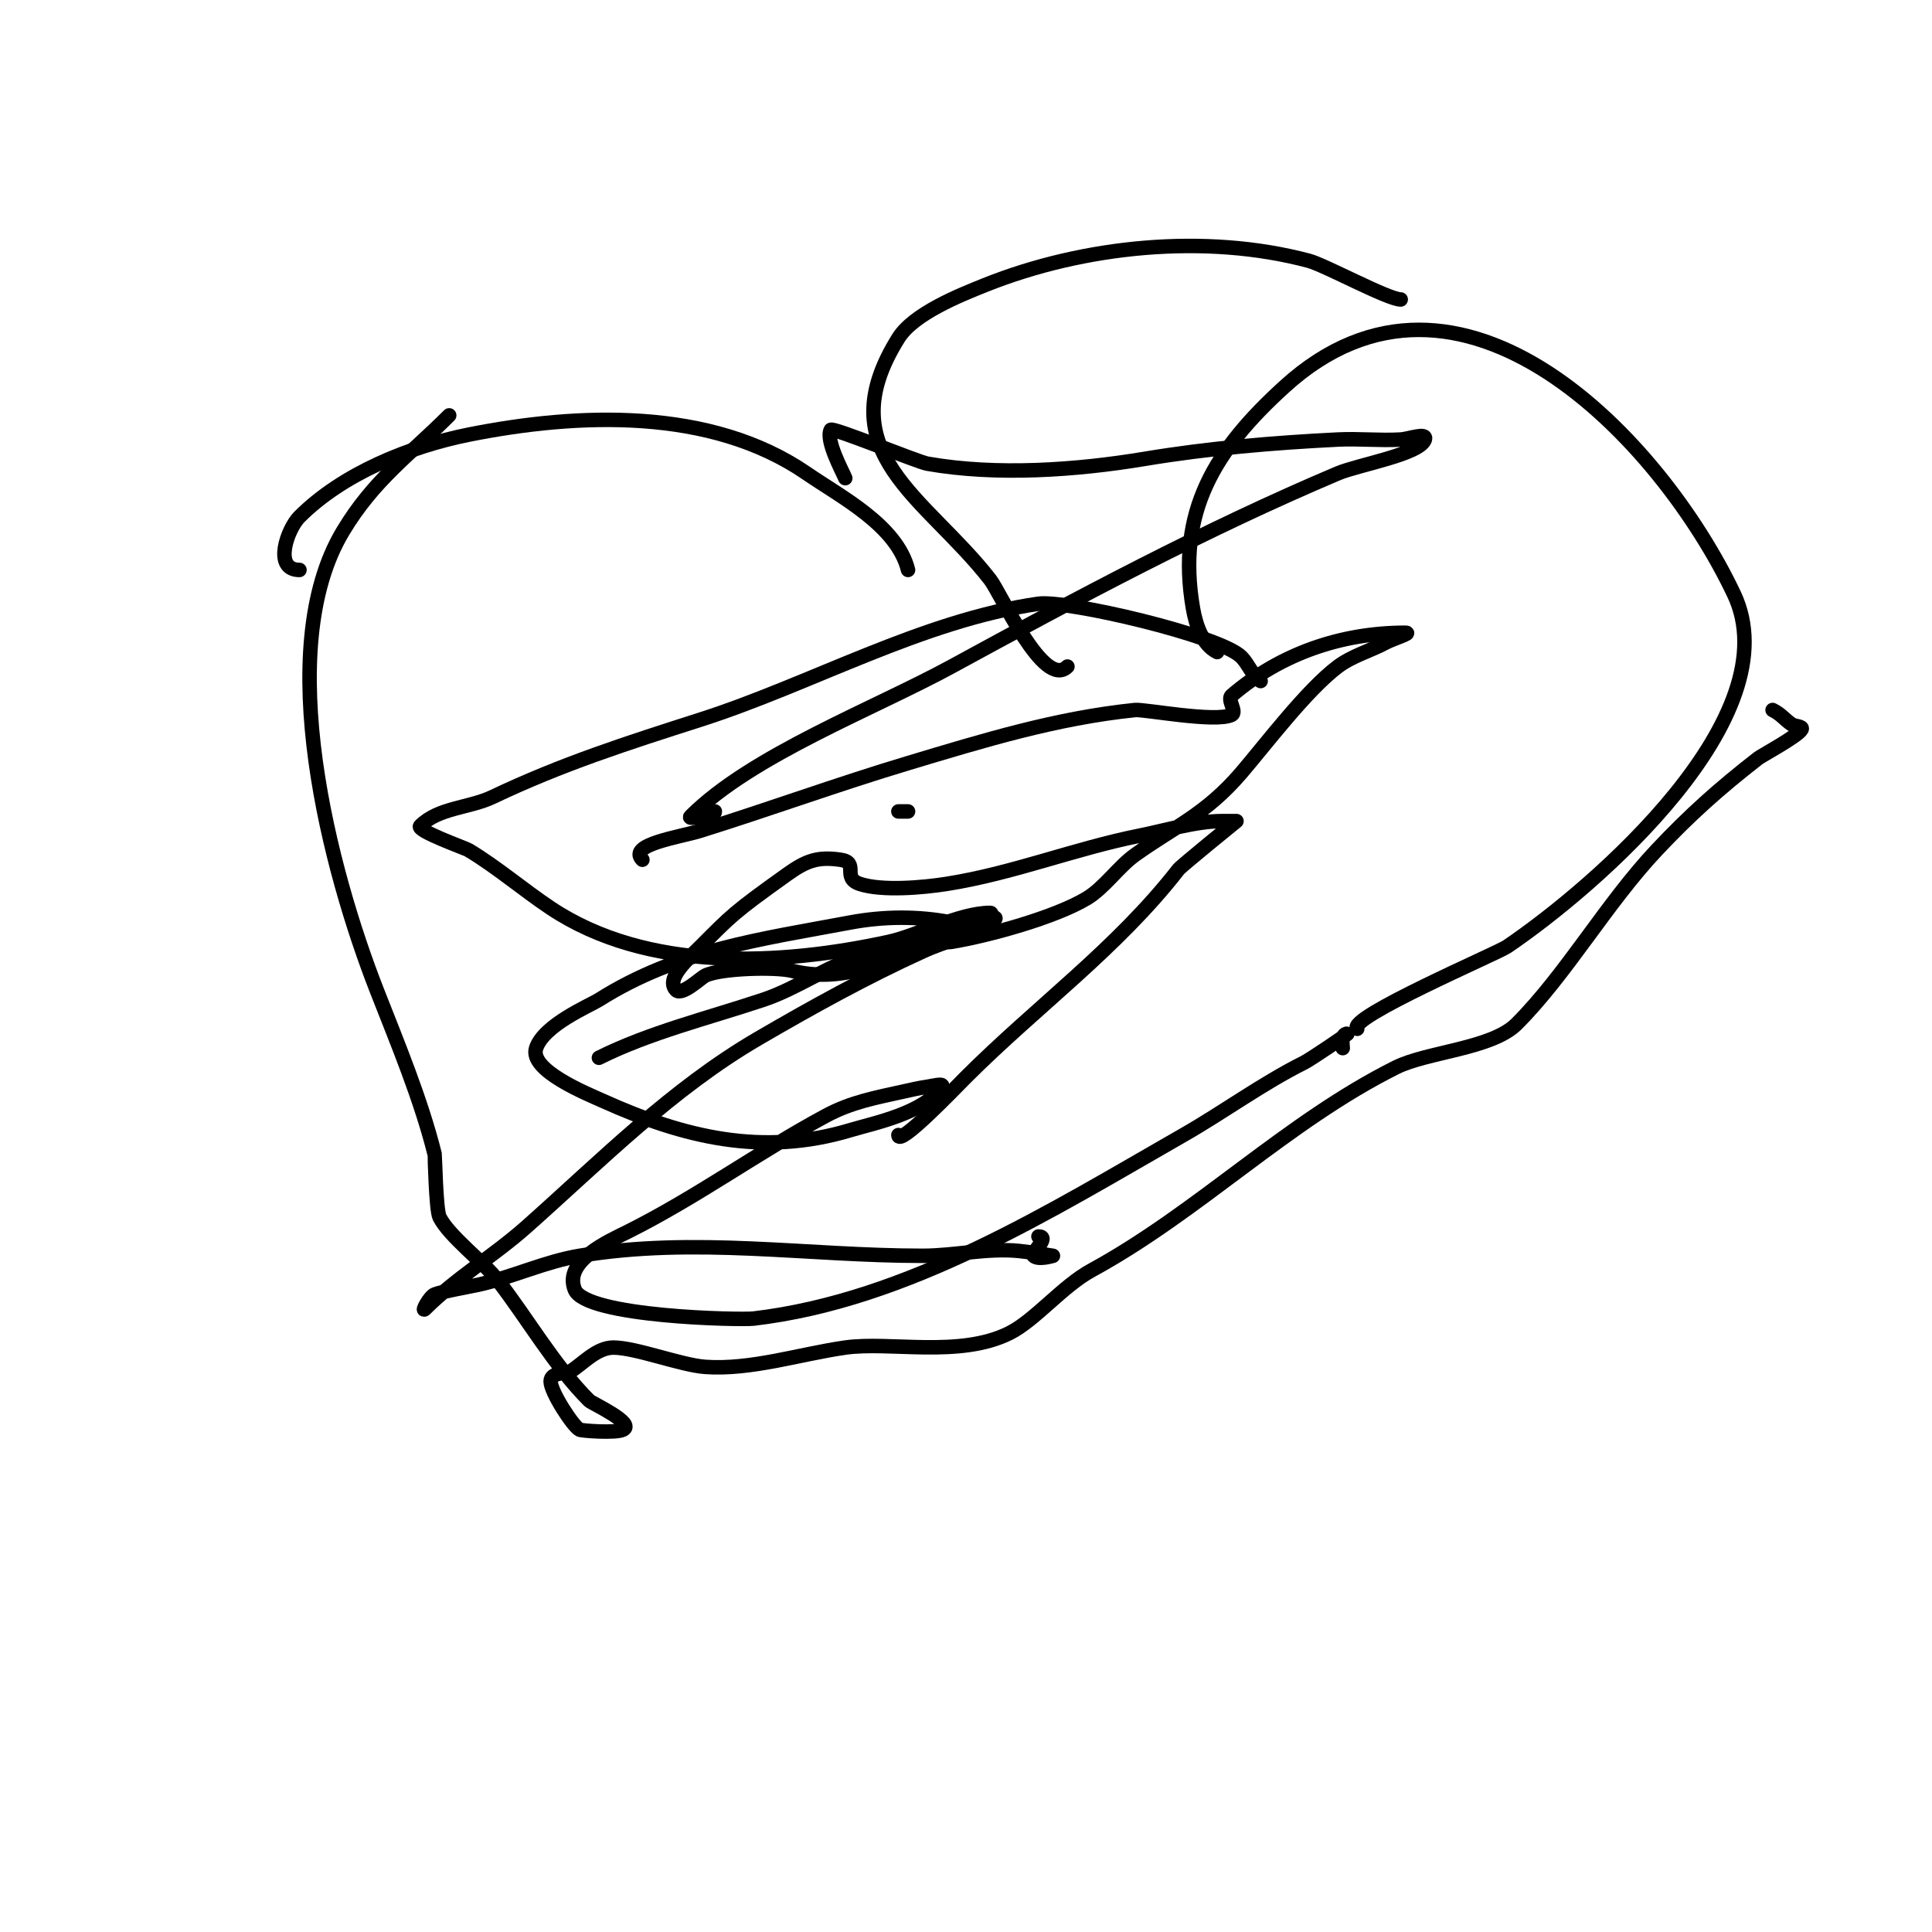
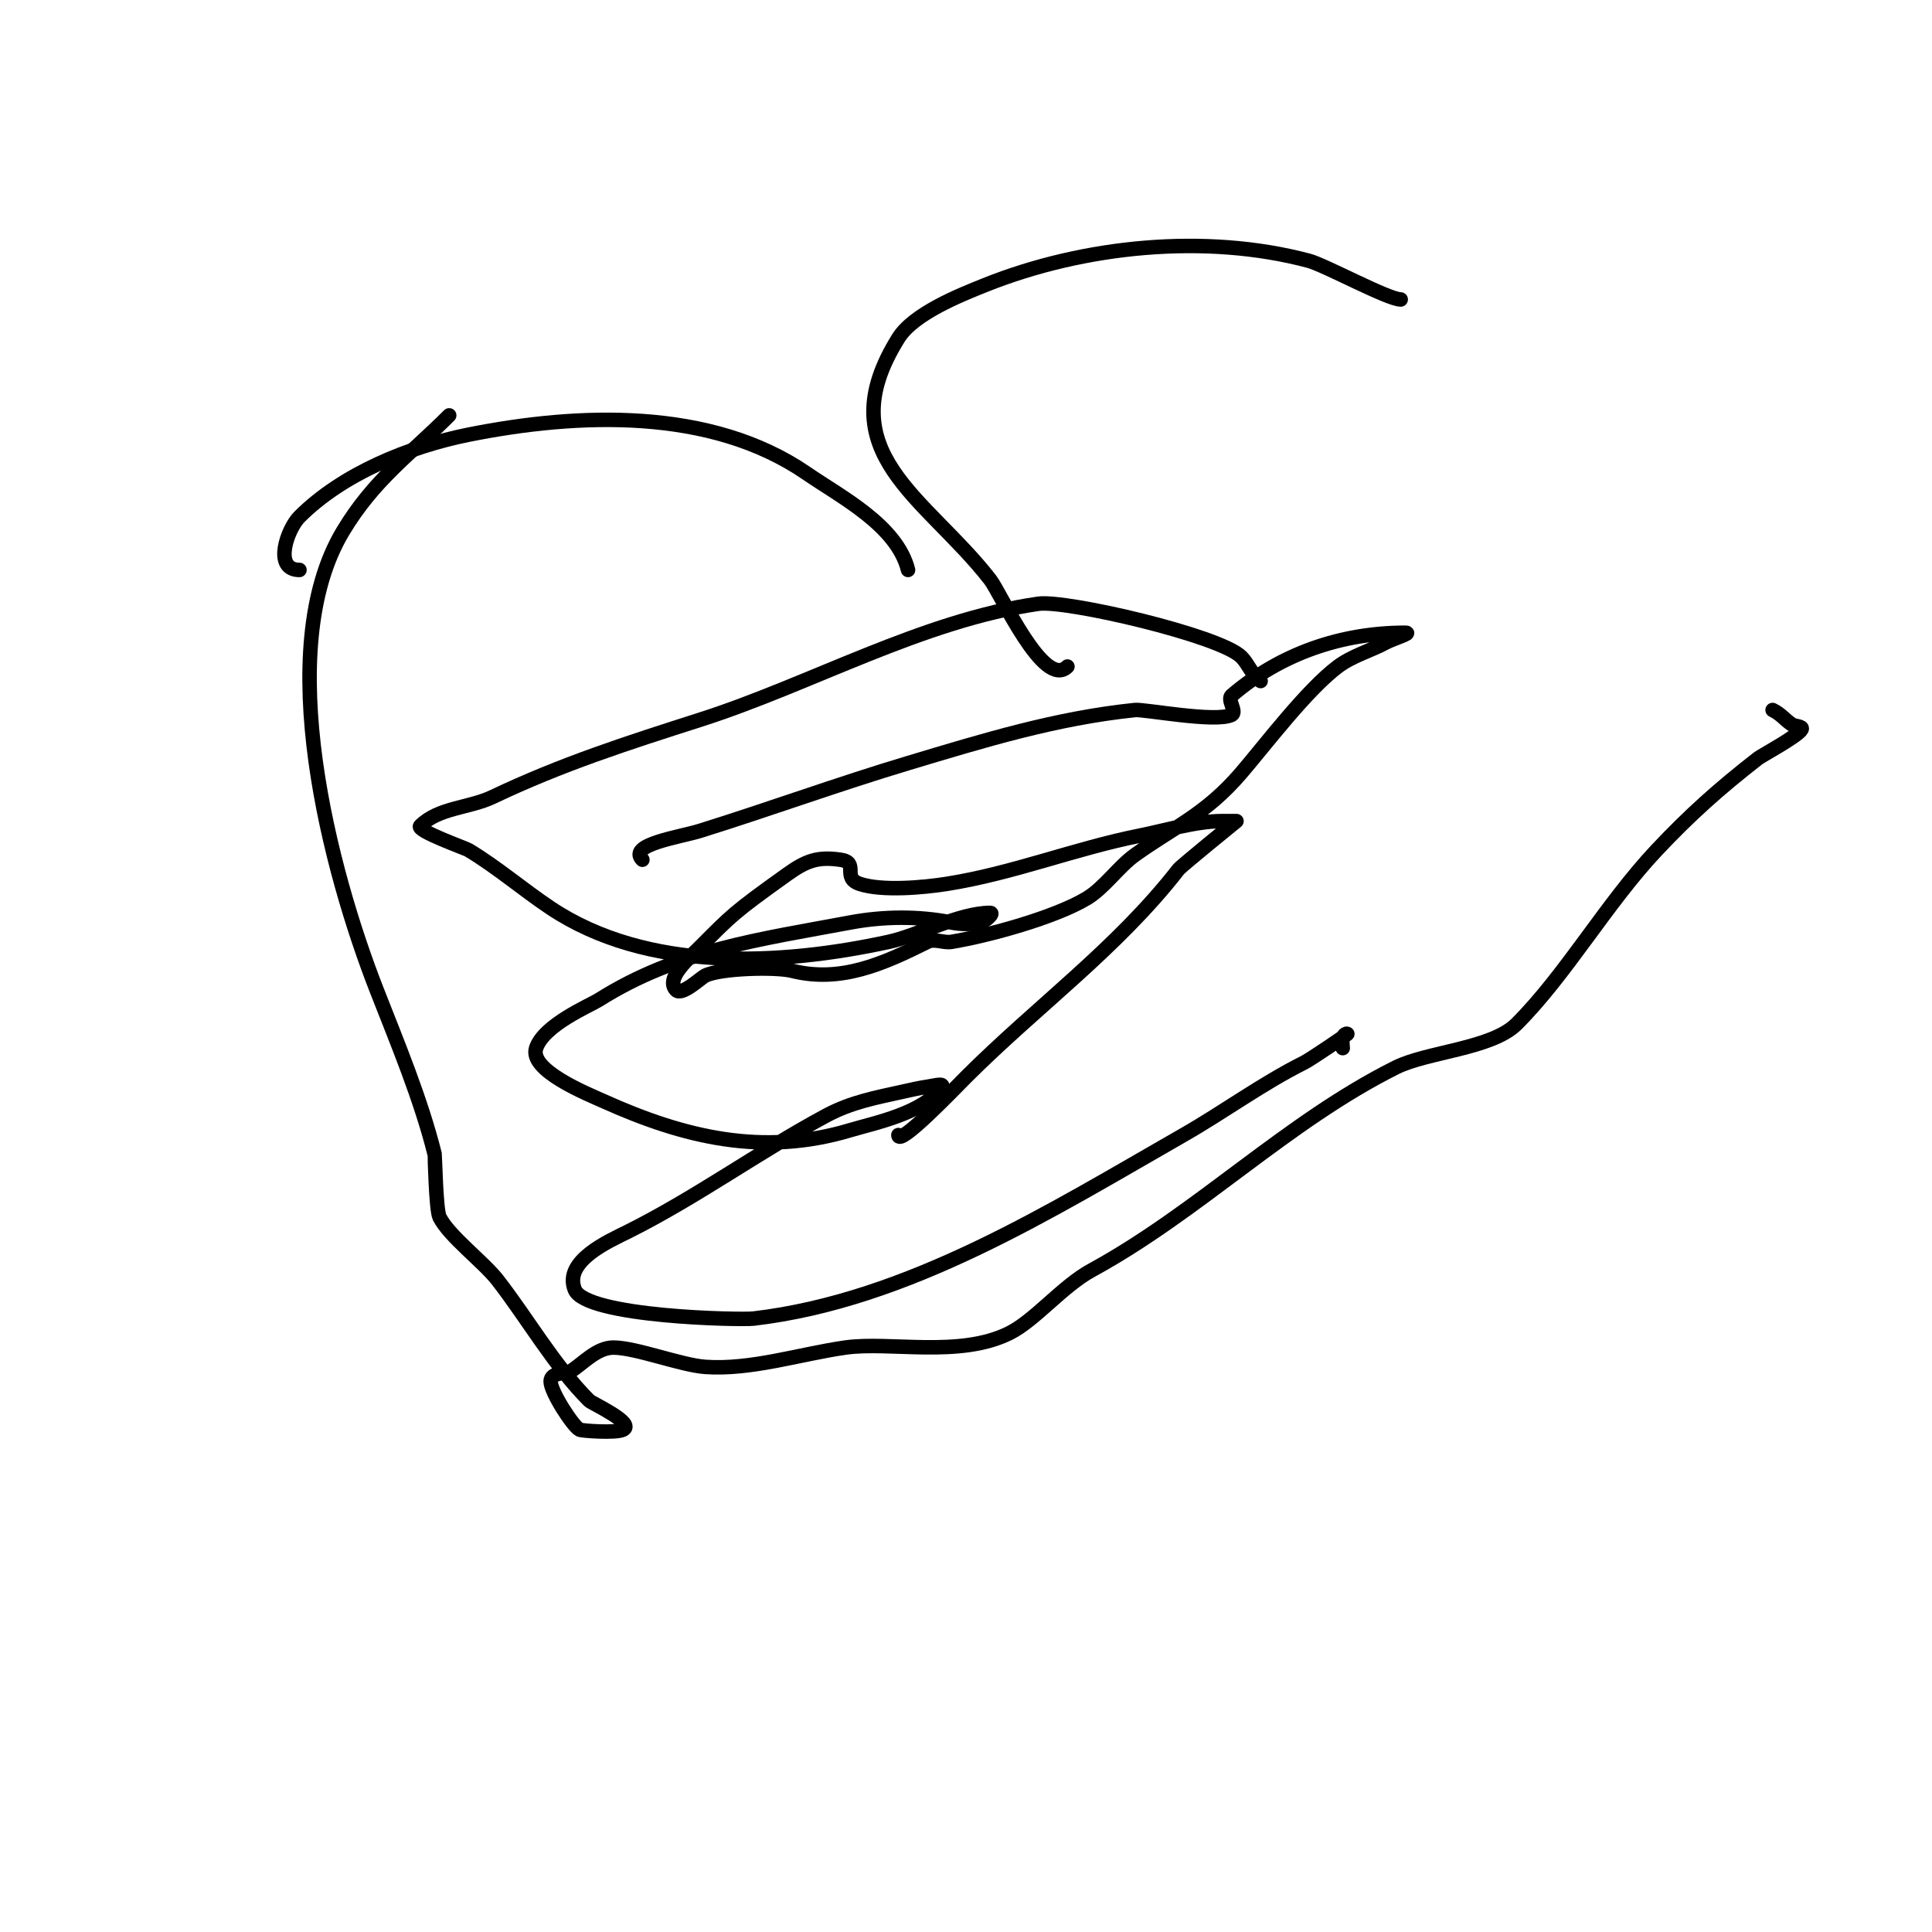
<svg xmlns="http://www.w3.org/2000/svg" viewBox="0 0 400 400" version="1.1">
  <g fill="none" stroke="#000000" stroke-width="3" stroke-linecap="round" stroke-linejoin="round">
-     <path d="M252,135c-3.07,-1.535 -4.412,-5.619 -5,-9c-3.5,-20.125 4.608,-32.916 19,-46c36.348,-33.044 77.881,11.083 93,43c12.002,25.338 -28.659,60.575 -47,73c-2.016,1.365 -33.25,14.75 -31,17" />
    <path d="M261,141c-1.776,-1.184 -2.491,-3.491 -4,-5c-4.423,-4.423 -36.252,-11.821 -42,-11c-24.081,3.44 -47.089,16.669 -70,24c-15.186,4.86 -28.673,9.178 -43,16c-4.862,2.315 -11.192,2.192 -15,6c-0.948,0.948 9.315,4.589 10,5c5.881,3.529 11.335,8.223 17,12c19.984,13.323 47.482,11.895 70,7c6.007,-1.306 14.702,-6 21,-6c0.943,0 -1.075,1.815 -2,2c-1.961,0.392 -4.039,0.392 -6,0c-6.864,-1.373 -14.12,-1.29 -21,0c-18.57,3.482 -35.698,5.704 -52,16c-1.888,1.192 -11.389,5.168 -13,10c-1.536,4.608 10.576,9.459 14,11c16.608,7.474 32.898,11.431 51,6c5.001,-1.5 15.342,-3.512 19,-9c0.555,-0.832 -2.01,-0.141 -3,0c-1.683,0.24 -3.341,0.631 -5,1c-5.665,1.259 -10.742,2.169 -16,5c-13.993,7.535 -26.756,16.878 -41,24c-3.894,1.947 -13.382,6.044 -11,12c2.281,5.701 34.401,6.306 37,6c32.165,-3.784 61.575,-22.328 89,-38c8.346,-4.769 16.358,-10.679 25,-15c1.349,-0.674 9.201,-6 9,-6c-1.471,0 -1,2.609 -1,3" />
    <path d="M221,138c-4.865,4.865 -13.77,-15.132 -16,-18c-13.346,-17.16 -33.802,-26.316 -19,-50c3.167,-5.067 12.716,-8.887 18,-11c20.328,-8.131 45.556,-10.718 67,-5c3.272,0.873 16.4,8 19,8" />
    <path d="M188,118c-2.301,-9.204 -13.811,-15.058 -21,-20c-19.864,-13.657 -47.34,-12.532 -70,-8c-12.198,2.44 -26.041,8.041 -35,17c-2.474,2.474 -5.551,11 0,11" />
    <path d="M93,86c-8.257,8.257 -15.609,13.349 -22,24c-14.828,24.713 -2.589,70.495 7,95c4.284,10.948 9.13,22.519 12,34c0.026,0.104 0.269,11.538 1,13c1.975,3.95 9.113,9.288 12,13c6.237,8.019 11.744,17.744 19,25c0.522,0.522 9.654,4.673 7,6c-1.512,0.756 -8.534,0.233 -9,0c-1.333,-0.666 -6,-7.803 -6,-10c0,-1.965 3.393,-1.636 4,-2c2.559,-1.535 5.454,-5 9,-5c4.616,0 13.993,3.642 19,4c9.478,0.677 19.585,-2.655 29,-4c9.248,-1.321 23.664,2.168 34,-3c5.299,-2.65 10.956,-9.703 17,-13c22.182,-12.099 40.331,-30.666 63,-42c6.507,-3.254 19.849,-3.849 25,-9c10.244,-10.244 18.574,-24.922 29,-36c6.843,-7.271 12.904,-12.703 21,-19c0.739,-0.575 8.324,-4.649 9,-6c0.333,-0.667 -1.38,-0.587 -2,-1c-1.588,-1.059 -2.152,-2.076 -4,-3" />
-     <path d="M175,99c-0.561,-1.402 -4.104,-7.793 -3,-10c0.309,-0.619 17.979,6.643 20,7c14.298,2.523 30.862,1.356 45,-1c13.218,-2.203 26.657,-3.333 40,-4c4.328,-0.216 8.674,0.254 13,0c1.664,-0.098 5.527,-1.581 5,0c-1.021,3.063 -13.771,5.211 -18,7c-27.458,11.617 -53.826,25.723 -80,40c-15.958,8.704 -41.358,18.358 -54,31c-0.707,0.707 2,0 3,0c0.745,0 2,-0.255 2,-1" />
-     <path d="M188,168l-2,0" />
    <path d="M133,178c-3.162,-3.162 7.731,-4.666 12,-6c14.401,-4.5 28.536,-9.661 43,-14c15.728,-4.718 30.591,-9.303 47,-11c1.884,-0.195 16.702,2.649 20,1c1.193,-0.596 -1.012,-3.132 0,-4c10.132,-8.684 22.745,-13 36,-13c1.491,0 -2.687,1.293 -4,2c-3.281,1.767 -7.019,2.764 -10,5c-6.416,4.812 -15.008,16.176 -20,22c-7.383,8.614 -13.667,11.048 -22,17c-3.413,2.438 -6.372,6.823 -10,9c-6.541,3.925 -20.146,7.691 -28,9c-1.644,0.274 -3.509,-0.745 -5,0c-9.213,4.607 -18,8.5 -28,6c-3.468,-0.867 -14.912,-0.544 -18,1c-0.92,0.46 -4.811,4.189 -6,3c-2.357,-2.357 2.569,-6.569 5,-9c6.461,-6.461 6.727,-6.948 18,-15c4,-2.857 6.366,-3.662 11,-3c4.002,0.572 0.176,3.725 4,5c4.591,1.53 13.134,0.768 18,0c13.775,-2.175 26.392,-7.278 40,-10c5.153,-1.031 11.705,-3 17,-3c1,0 3,0 3,0c0,0 -11.439,9.278 -12,10c-12.748,16.39 -29.322,28.322 -44,43c-2.177,2.177 -14,14.555 -14,12" />
-     <path d="M124,219c10.453,-5.226 22.561,-8.187 34,-12c6.975,-2.325 12.983,-6.807 20,-9c3.628,-1.134 7.313,-2.078 11,-3c2.76,-0.69 14.239,-6.381 17,-5c0.422,0.211 -0.608,0.739 -1,1c-4.636,3.091 -8.324,3.42 -14,6c-11.541,5.246 -22.997,11.581 -34,18c-17.932,10.46 -32.396,25.13 -48,39c-6.713,5.967 -14.69,10.69 -21,17c-0.85,0.85 0.884,-2.554 2,-3c1.524,-0.61 7.753,-1.723 9,-2c7.107,-1.579 13.819,-4.803 21,-6c23.945,-3.991 47.06,0 71,0c6.675,0 13.358,-1.664 20,-1c2.345,0.235 7,1 7,1c0,0 -3.057,0.943 -4,0c-0.604,-0.604 3.54,-4 1,-4" />
  </g>
</svg>